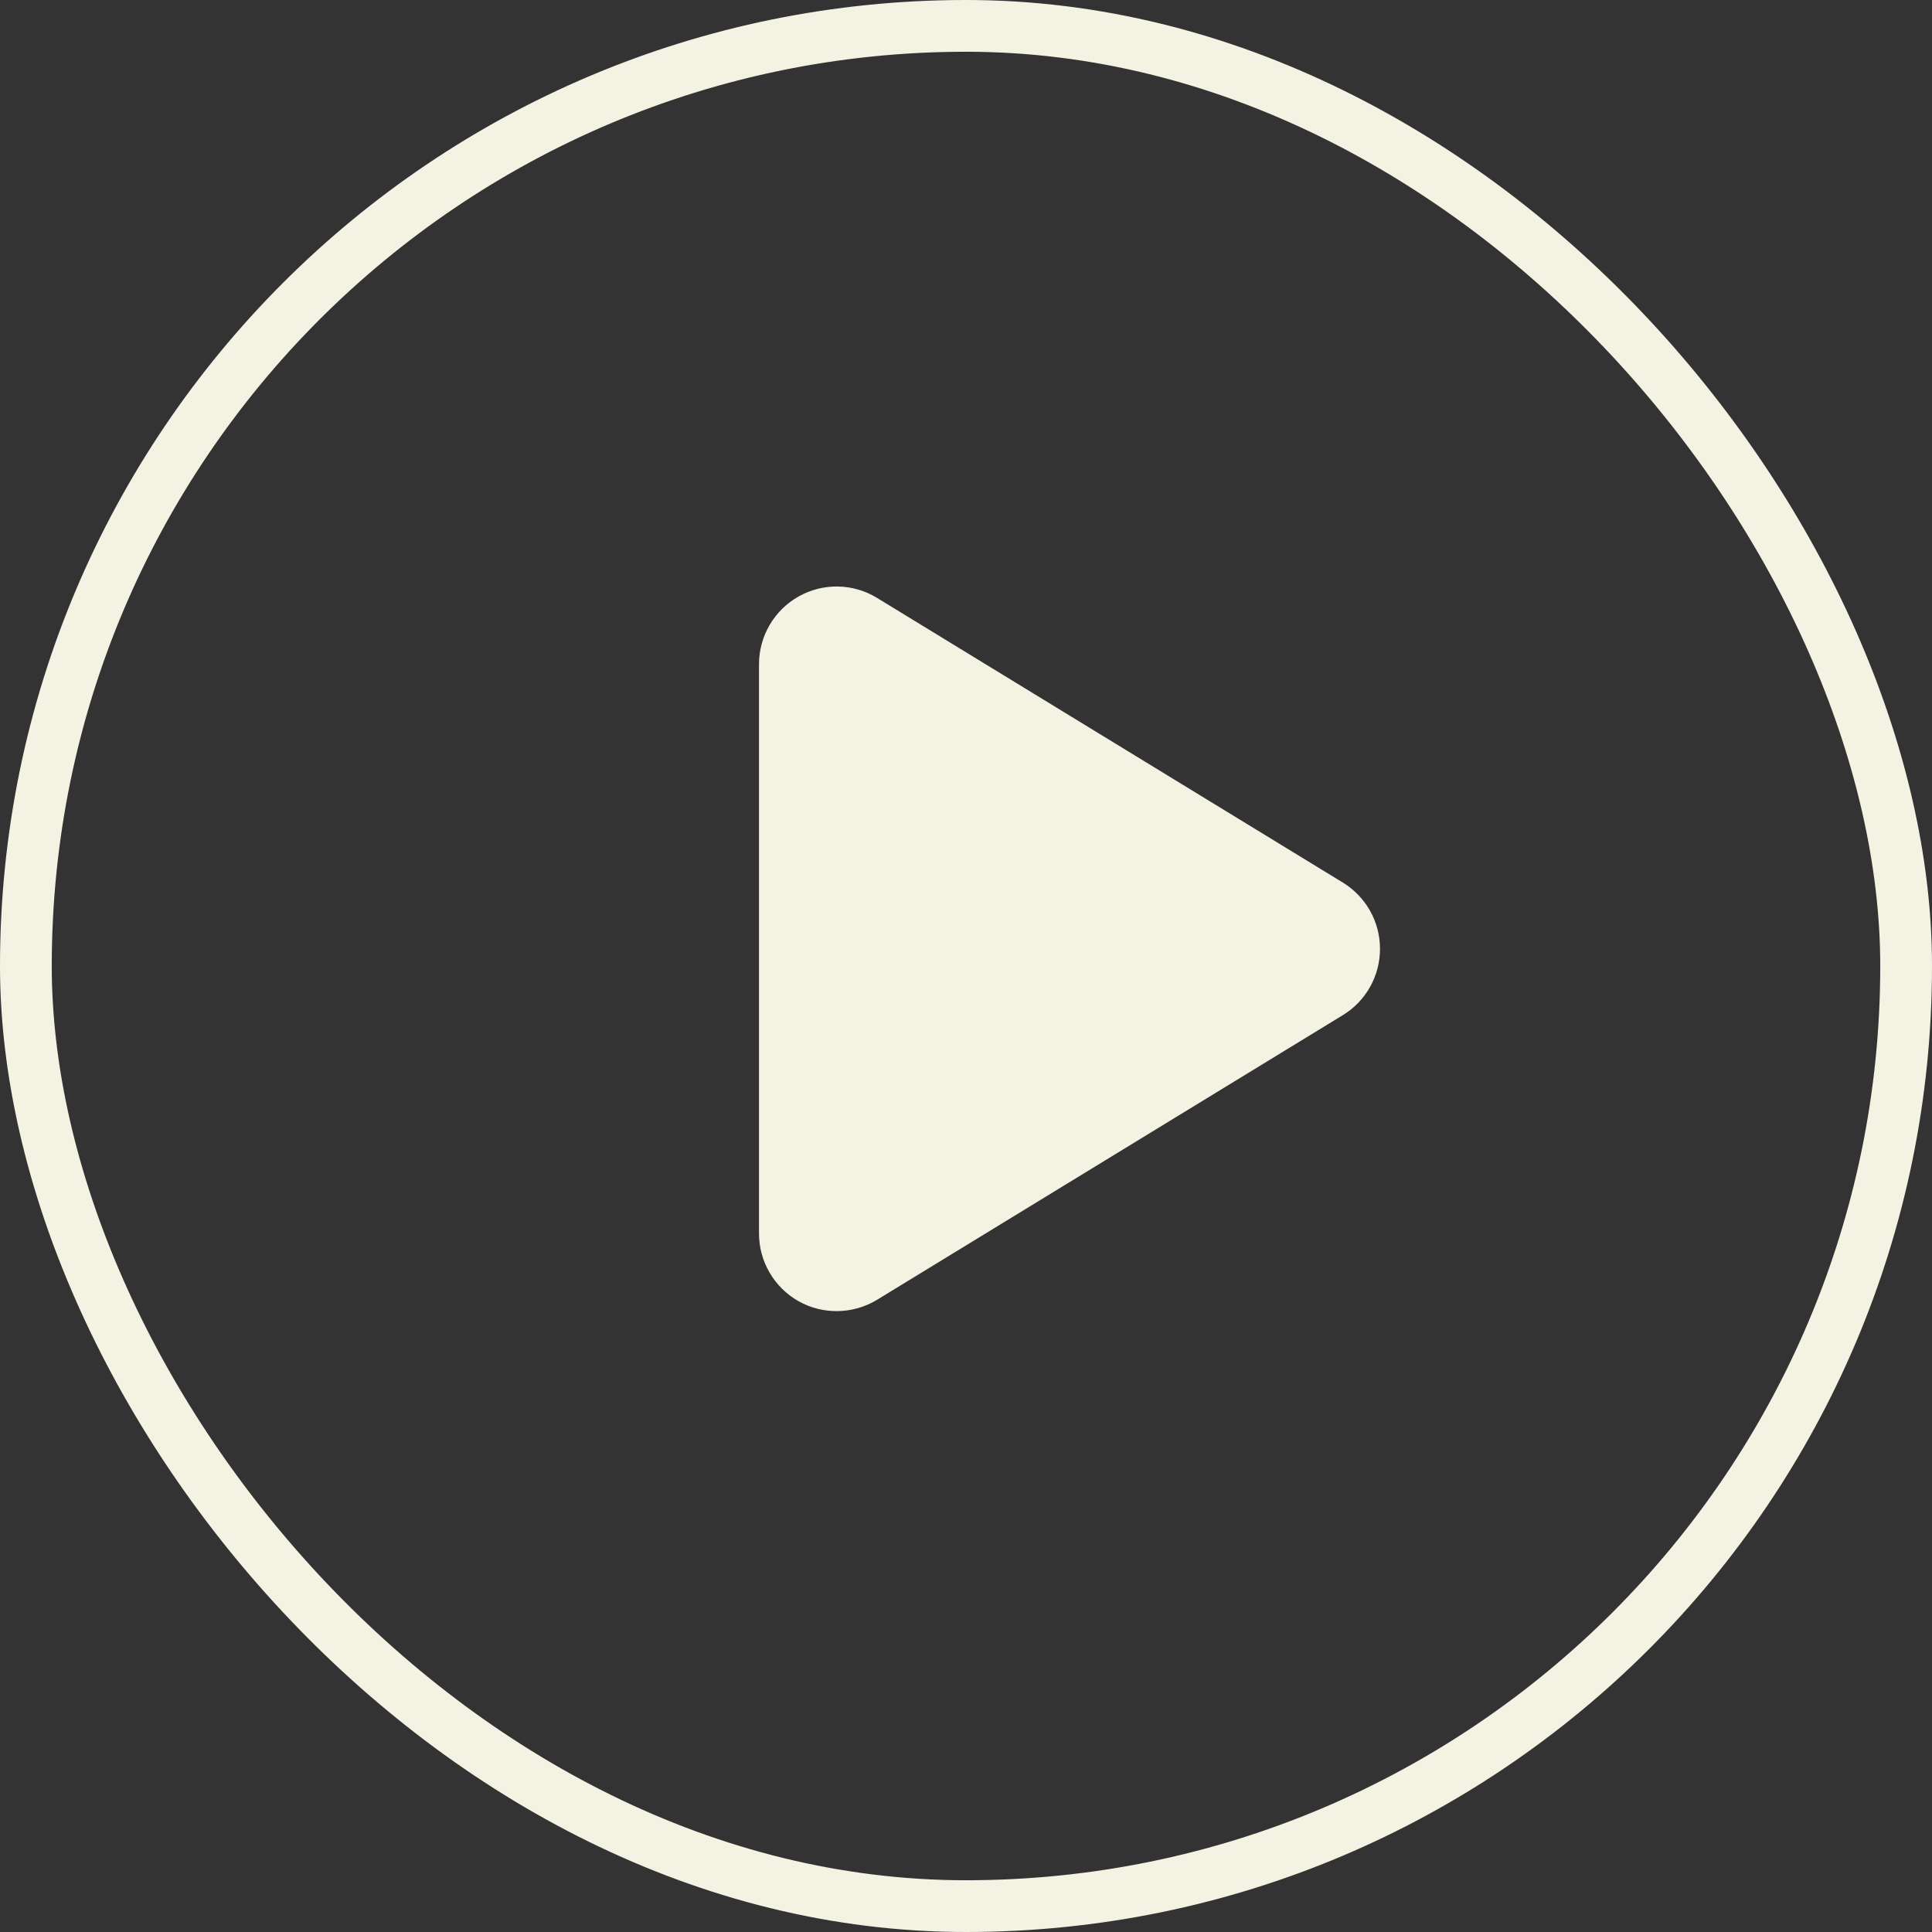
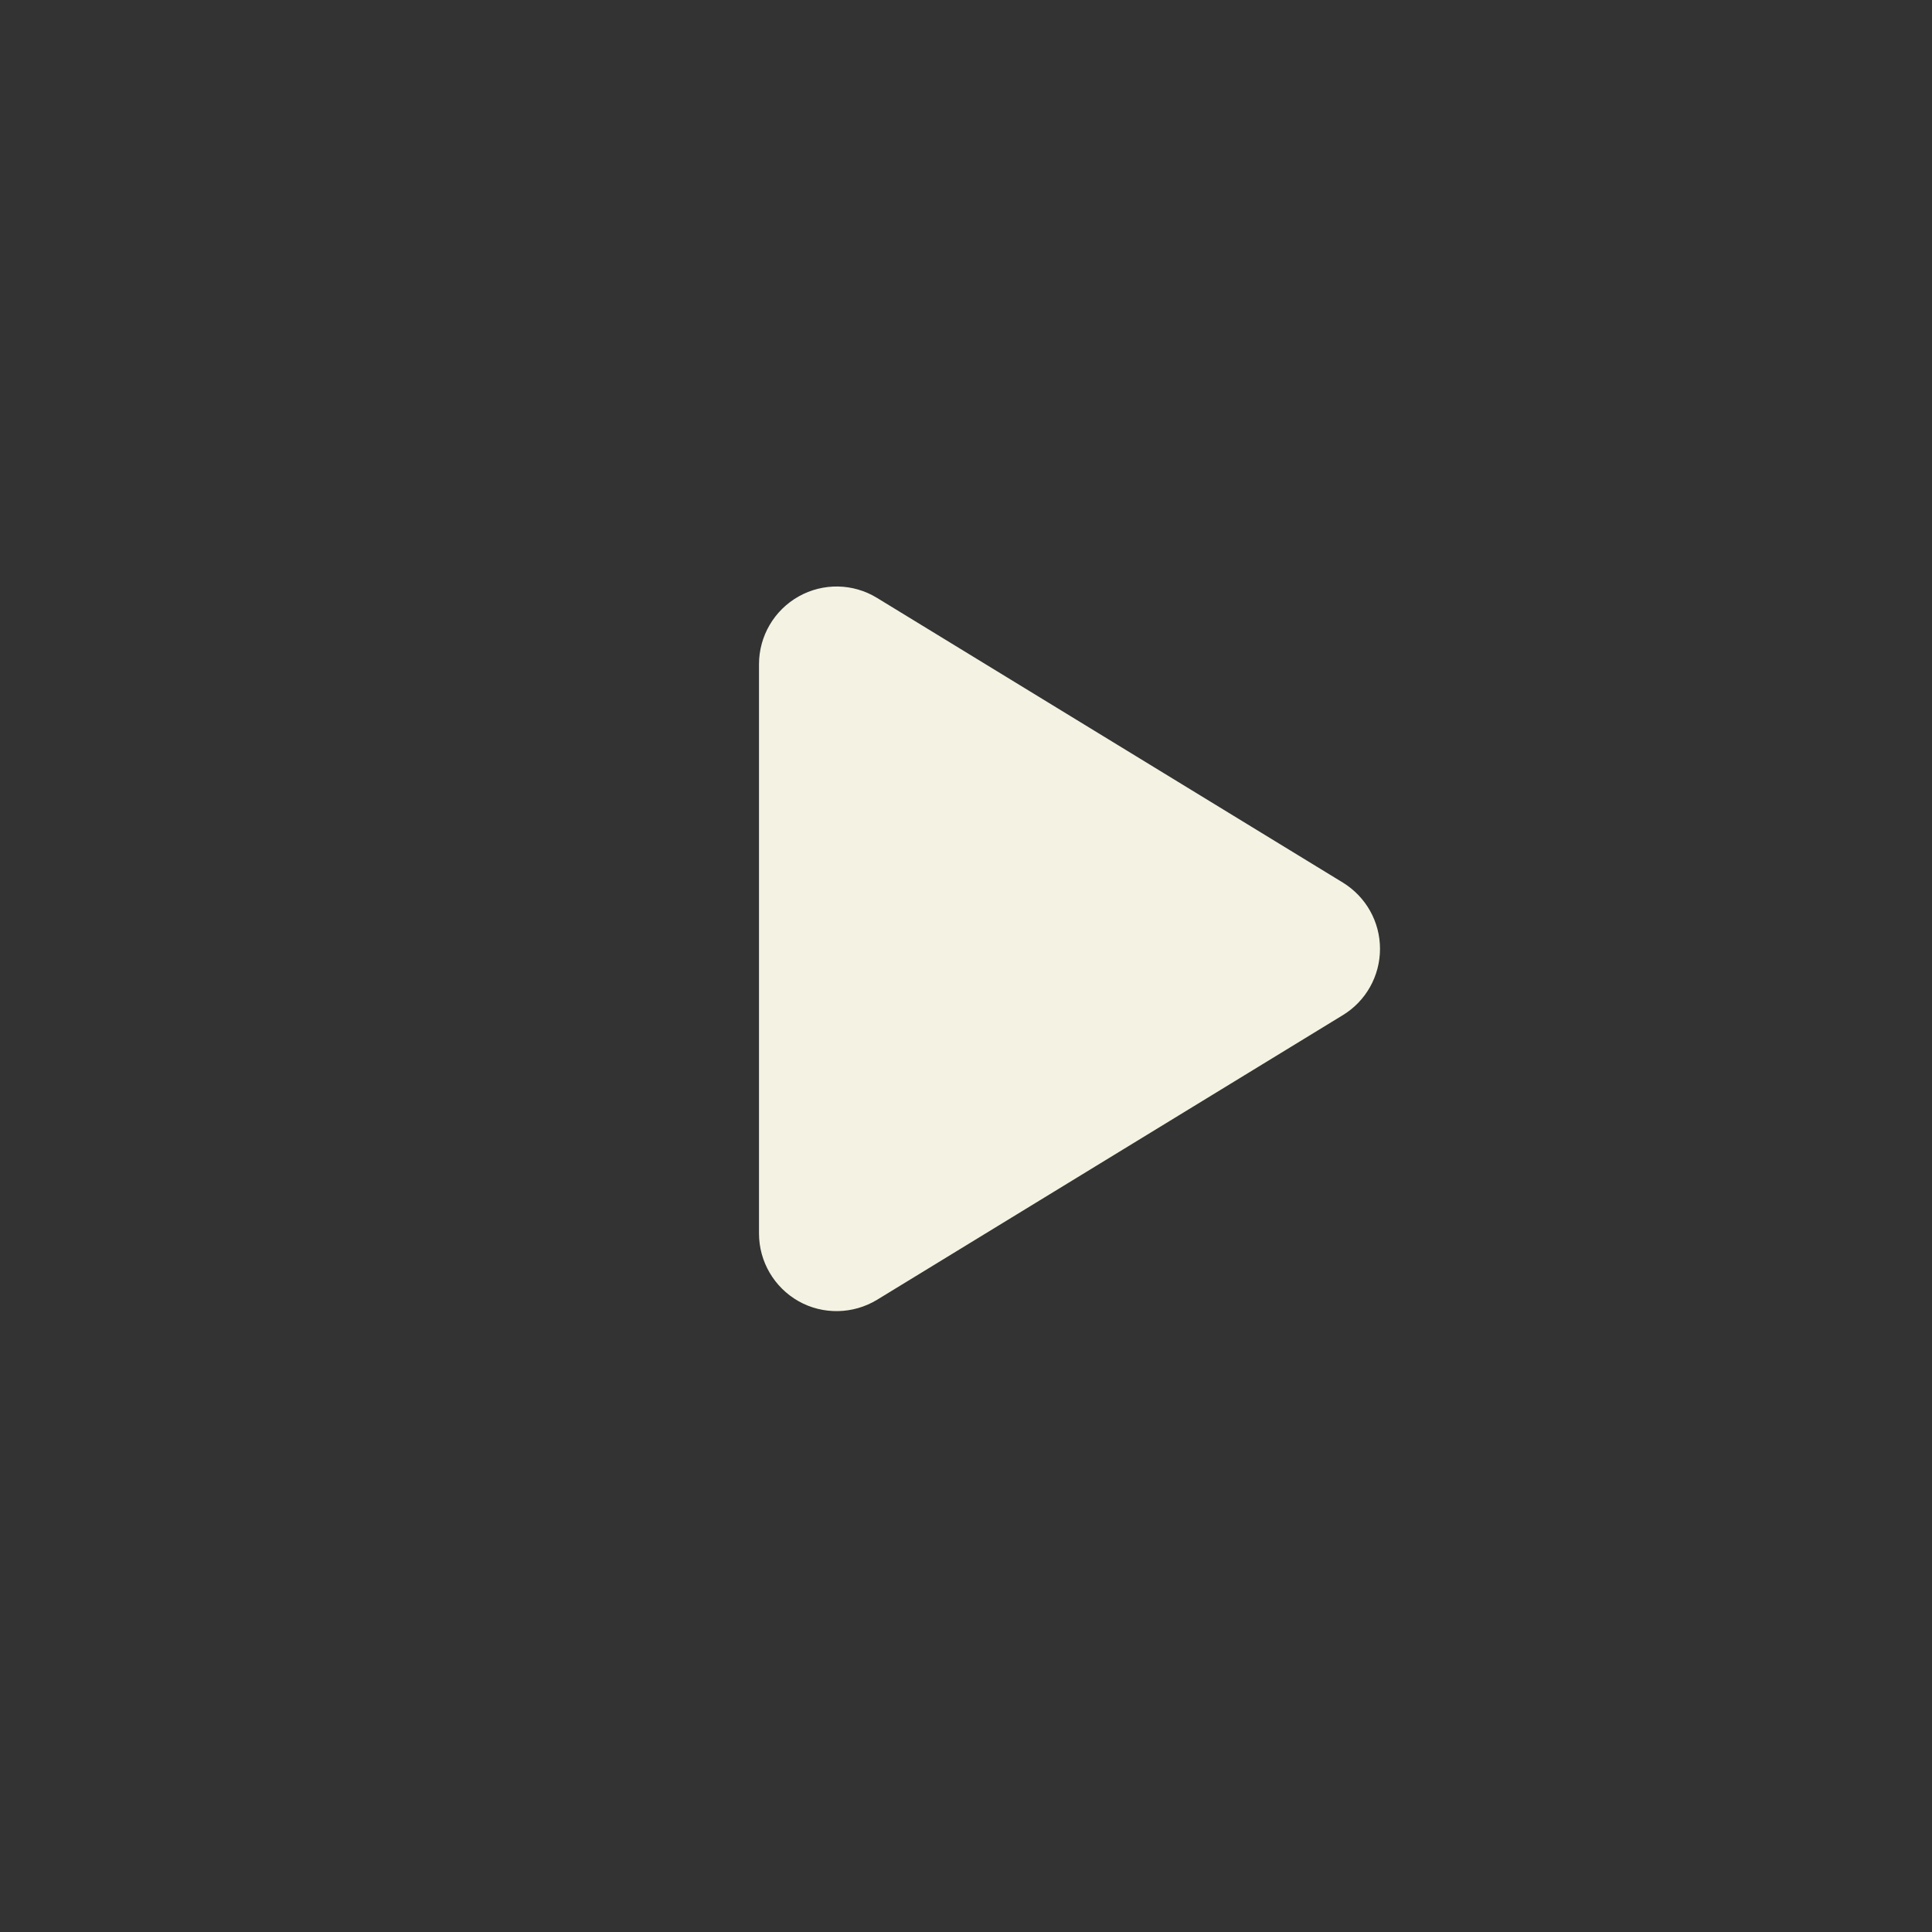
<svg xmlns="http://www.w3.org/2000/svg" width="56" height="56" viewBox="0 0 56 56" fill="none">
  <rect x="0" y="0" width="56" height="56" fill="#333333" stroke="none" />
-   <rect x="0.75" y="0.75" width="54.5" height="54.5" rx="27.25" stroke="#F4F3E3" stroke-width="1.5" />
  <g clip-path="url(#clip0_326_419)">
    <path d="M25.422 17.331C24.728 16.904 23.856 16.89 23.148 17.289C22.441 17.687 22 18.437 22 19.253V35.753C22 36.568 22.441 37.318 23.148 37.717C23.856 38.115 24.728 38.096 25.422 37.675L38.922 29.425C39.592 29.017 40 28.29 40 27.503C40 26.715 39.592 25.993 38.922 25.581L25.422 17.331Z" fill="#F4F3E3" />
  </g>
  <defs>
    <clipPath id="clip0_326_419">
      <rect width="18" height="22" fill="white" transform="translate(22 17)" />
    </clipPath>
  </defs>
</svg>